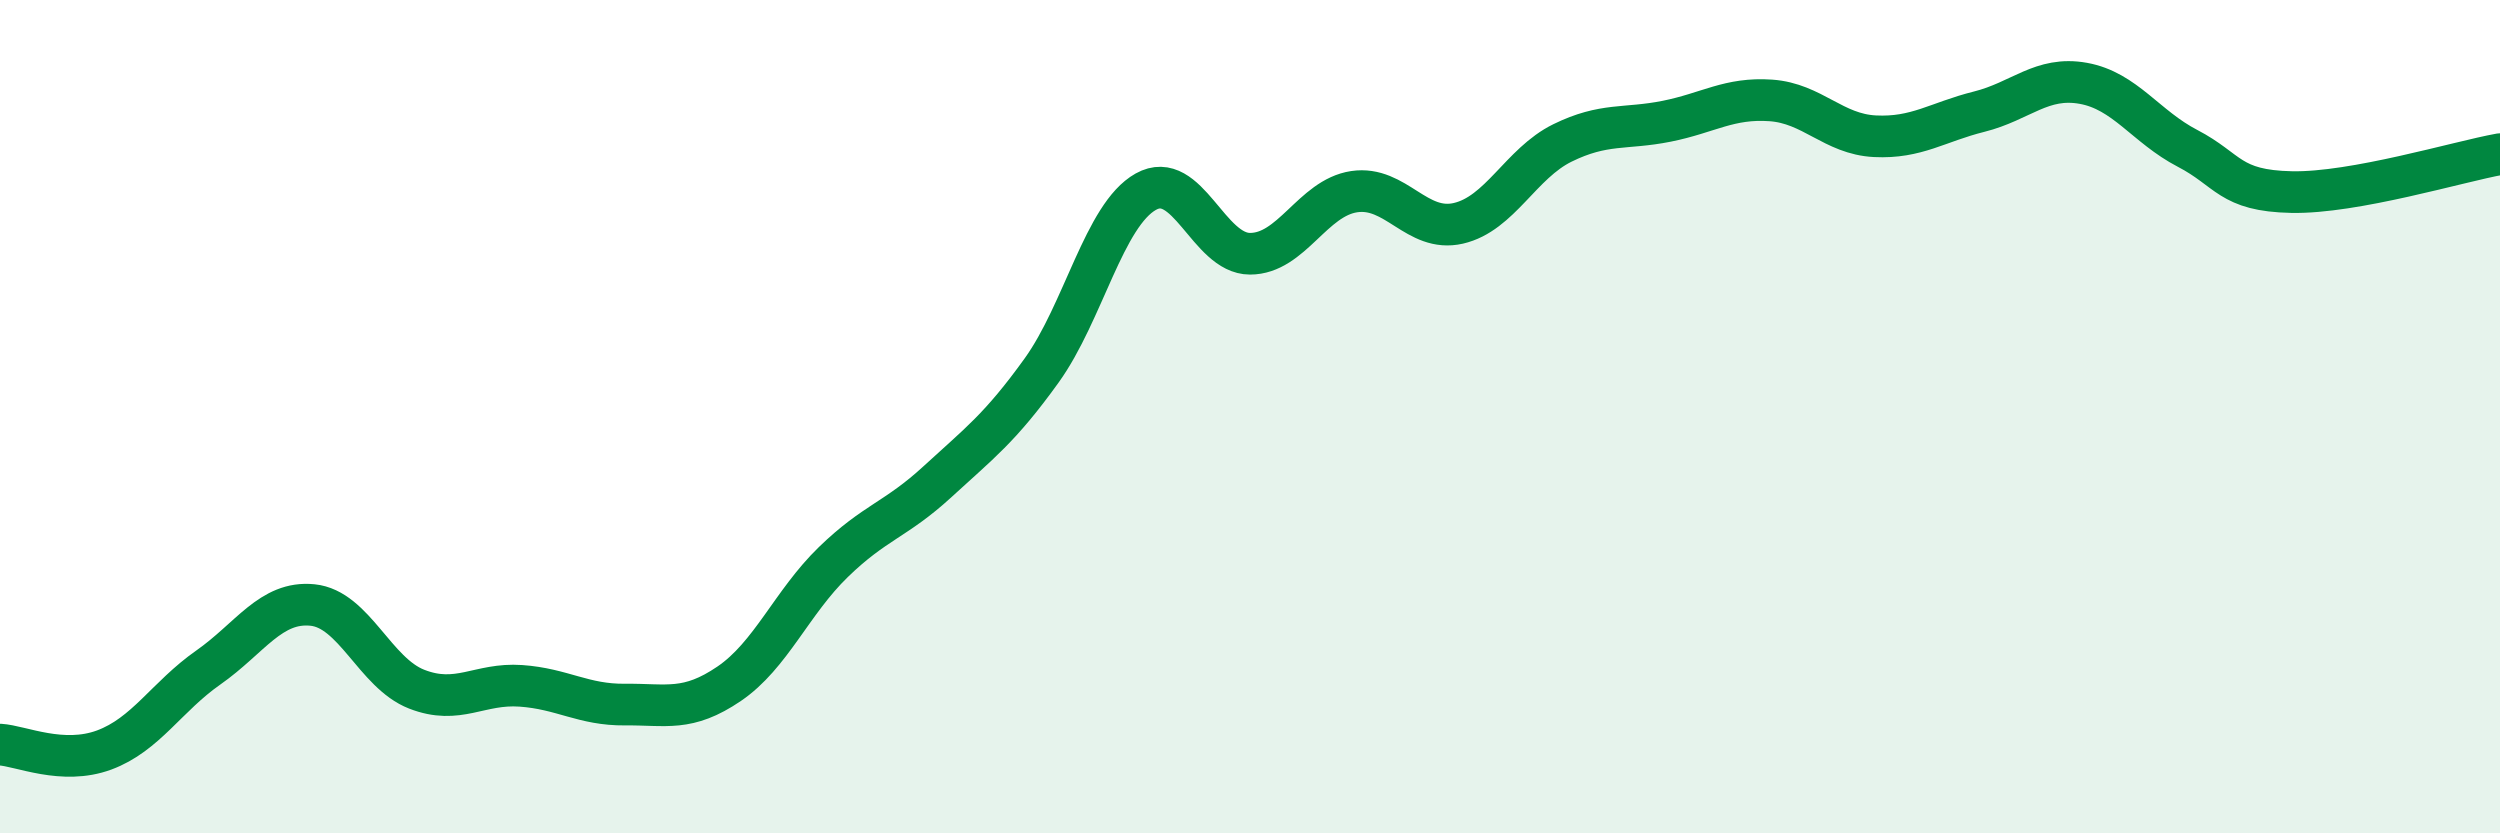
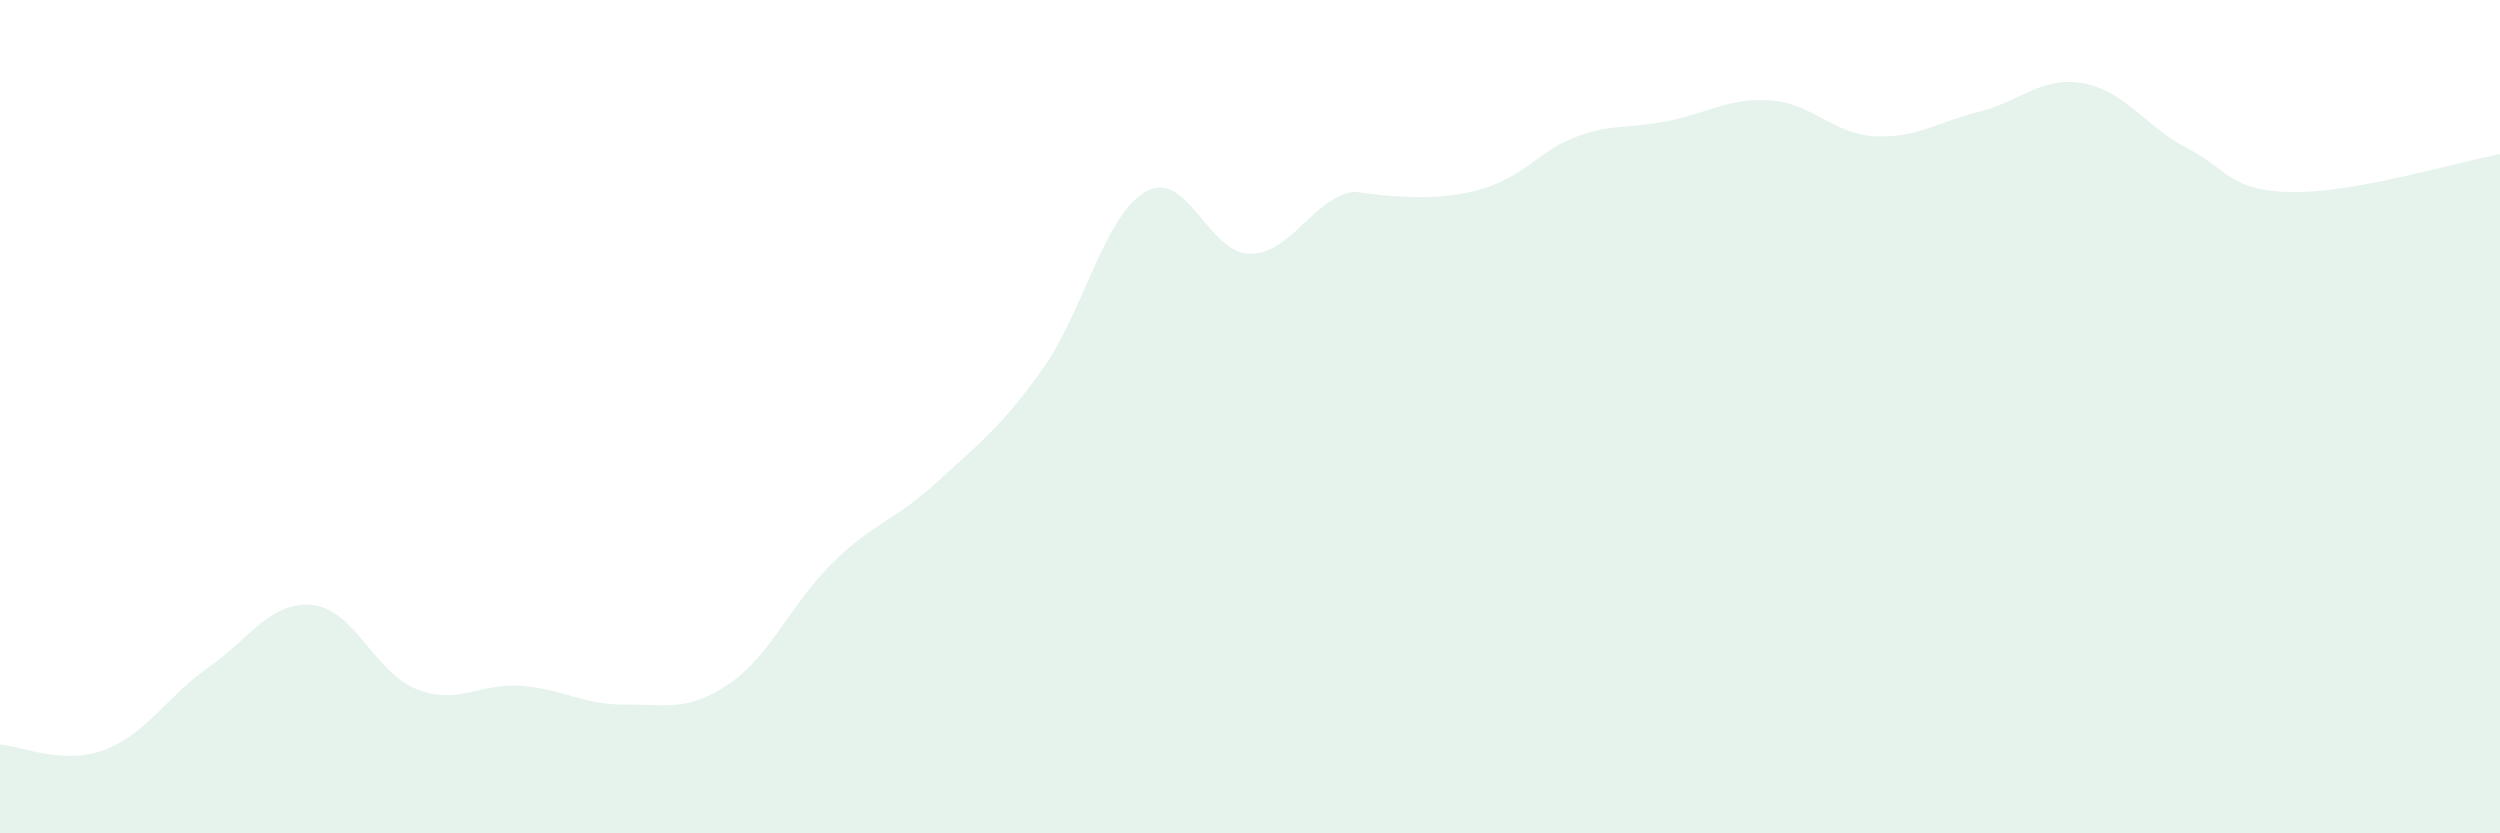
<svg xmlns="http://www.w3.org/2000/svg" width="60" height="20" viewBox="0 0 60 20">
-   <path d="M 0,17.87 C 0.5,17.9 1.5,18.37 2.5,18 C 3.5,17.63 4,16.72 5,16.02 C 6,15.32 6.5,14.42 7.5,14.52 C 8.5,14.62 9,16.15 10,16.54 C 11,16.93 11.5,16.39 12.5,16.46 C 13.5,16.53 14,16.92 15,16.91 C 16,16.9 16.5,17.09 17.5,16.41 C 18.5,15.73 19,14.46 20,13.49 C 21,12.52 21.5,12.48 22.5,11.56 C 23.5,10.64 24,10.28 25,8.89 C 26,7.5 26.5,5.16 27.5,4.6 C 28.5,4.04 29,6.09 30,6.09 C 31,6.09 31.5,4.75 32.5,4.6 C 33.5,4.45 34,5.59 35,5.36 C 36,5.13 36.5,3.92 37.5,3.43 C 38.5,2.94 39,3.11 40,2.91 C 41,2.71 41.5,2.34 42.5,2.41 C 43.5,2.48 44,3.22 45,3.27 C 46,3.32 46.5,2.93 47.5,2.68 C 48.5,2.43 49,1.82 50,2 C 51,2.18 51.5,3.04 52.5,3.56 C 53.5,4.08 53.5,4.58 55,4.61 C 56.5,4.64 59,3.88 60,3.7L60 20L0 20Z" fill="#008740" opacity="0.1" stroke-linecap="round" stroke-linejoin="round" />
-   <path d="M 0,17.87 C 0.5,17.9 1.5,18.37 2.5,18 C 3.5,17.63 4,16.72 5,16.02 C 6,15.32 6.5,14.42 7.5,14.52 C 8.5,14.62 9,16.15 10,16.54 C 11,16.93 11.5,16.39 12.5,16.46 C 13.5,16.53 14,16.92 15,16.91 C 16,16.9 16.5,17.09 17.5,16.41 C 18.5,15.73 19,14.46 20,13.49 C 21,12.52 21.5,12.48 22.5,11.56 C 23.5,10.64 24,10.28 25,8.89 C 26,7.5 26.5,5.16 27.5,4.6 C 28.5,4.04 29,6.09 30,6.09 C 31,6.09 31.5,4.75 32.5,4.6 C 33.5,4.45 34,5.59 35,5.36 C 36,5.13 36.5,3.92 37.5,3.43 C 38.5,2.94 39,3.11 40,2.91 C 41,2.71 41.5,2.34 42.5,2.41 C 43.5,2.48 44,3.22 45,3.27 C 46,3.32 46.5,2.93 47.5,2.68 C 48.5,2.43 49,1.82 50,2 C 51,2.18 51.5,3.04 52.5,3.56 C 53.5,4.08 53.5,4.58 55,4.61 C 56.5,4.64 59,3.88 60,3.7" stroke="#008740" stroke-width="1" fill="none" stroke-linecap="round" stroke-linejoin="round" />
+   <path d="M 0,17.87 C 0.5,17.9 1.5,18.37 2.5,18 C 3.5,17.63 4,16.72 5,16.02 C 6,15.32 6.5,14.42 7.5,14.52 C 8.5,14.62 9,16.15 10,16.54 C 11,16.93 11.5,16.39 12.5,16.46 C 13.5,16.53 14,16.92 15,16.91 C 16,16.9 16.5,17.09 17.5,16.41 C 18.5,15.73 19,14.46 20,13.49 C 21,12.52 21.5,12.48 22.5,11.56 C 23.5,10.64 24,10.28 25,8.89 C 26,7.5 26.5,5.16 27.5,4.6 C 28.5,4.04 29,6.09 30,6.09 C 31,6.09 31.5,4.75 32.5,4.6 C 36,5.13 36.5,3.92 37.5,3.43 C 38.5,2.94 39,3.11 40,2.91 C 41,2.71 41.5,2.34 42.5,2.41 C 43.5,2.48 44,3.22 45,3.27 C 46,3.32 46.5,2.93 47.5,2.68 C 48.5,2.43 49,1.82 50,2 C 51,2.18 51.5,3.04 52.5,3.56 C 53.5,4.08 53.5,4.58 55,4.61 C 56.5,4.64 59,3.88 60,3.7L60 20L0 20Z" fill="#008740" opacity="0.1" stroke-linecap="round" stroke-linejoin="round" />
</svg>